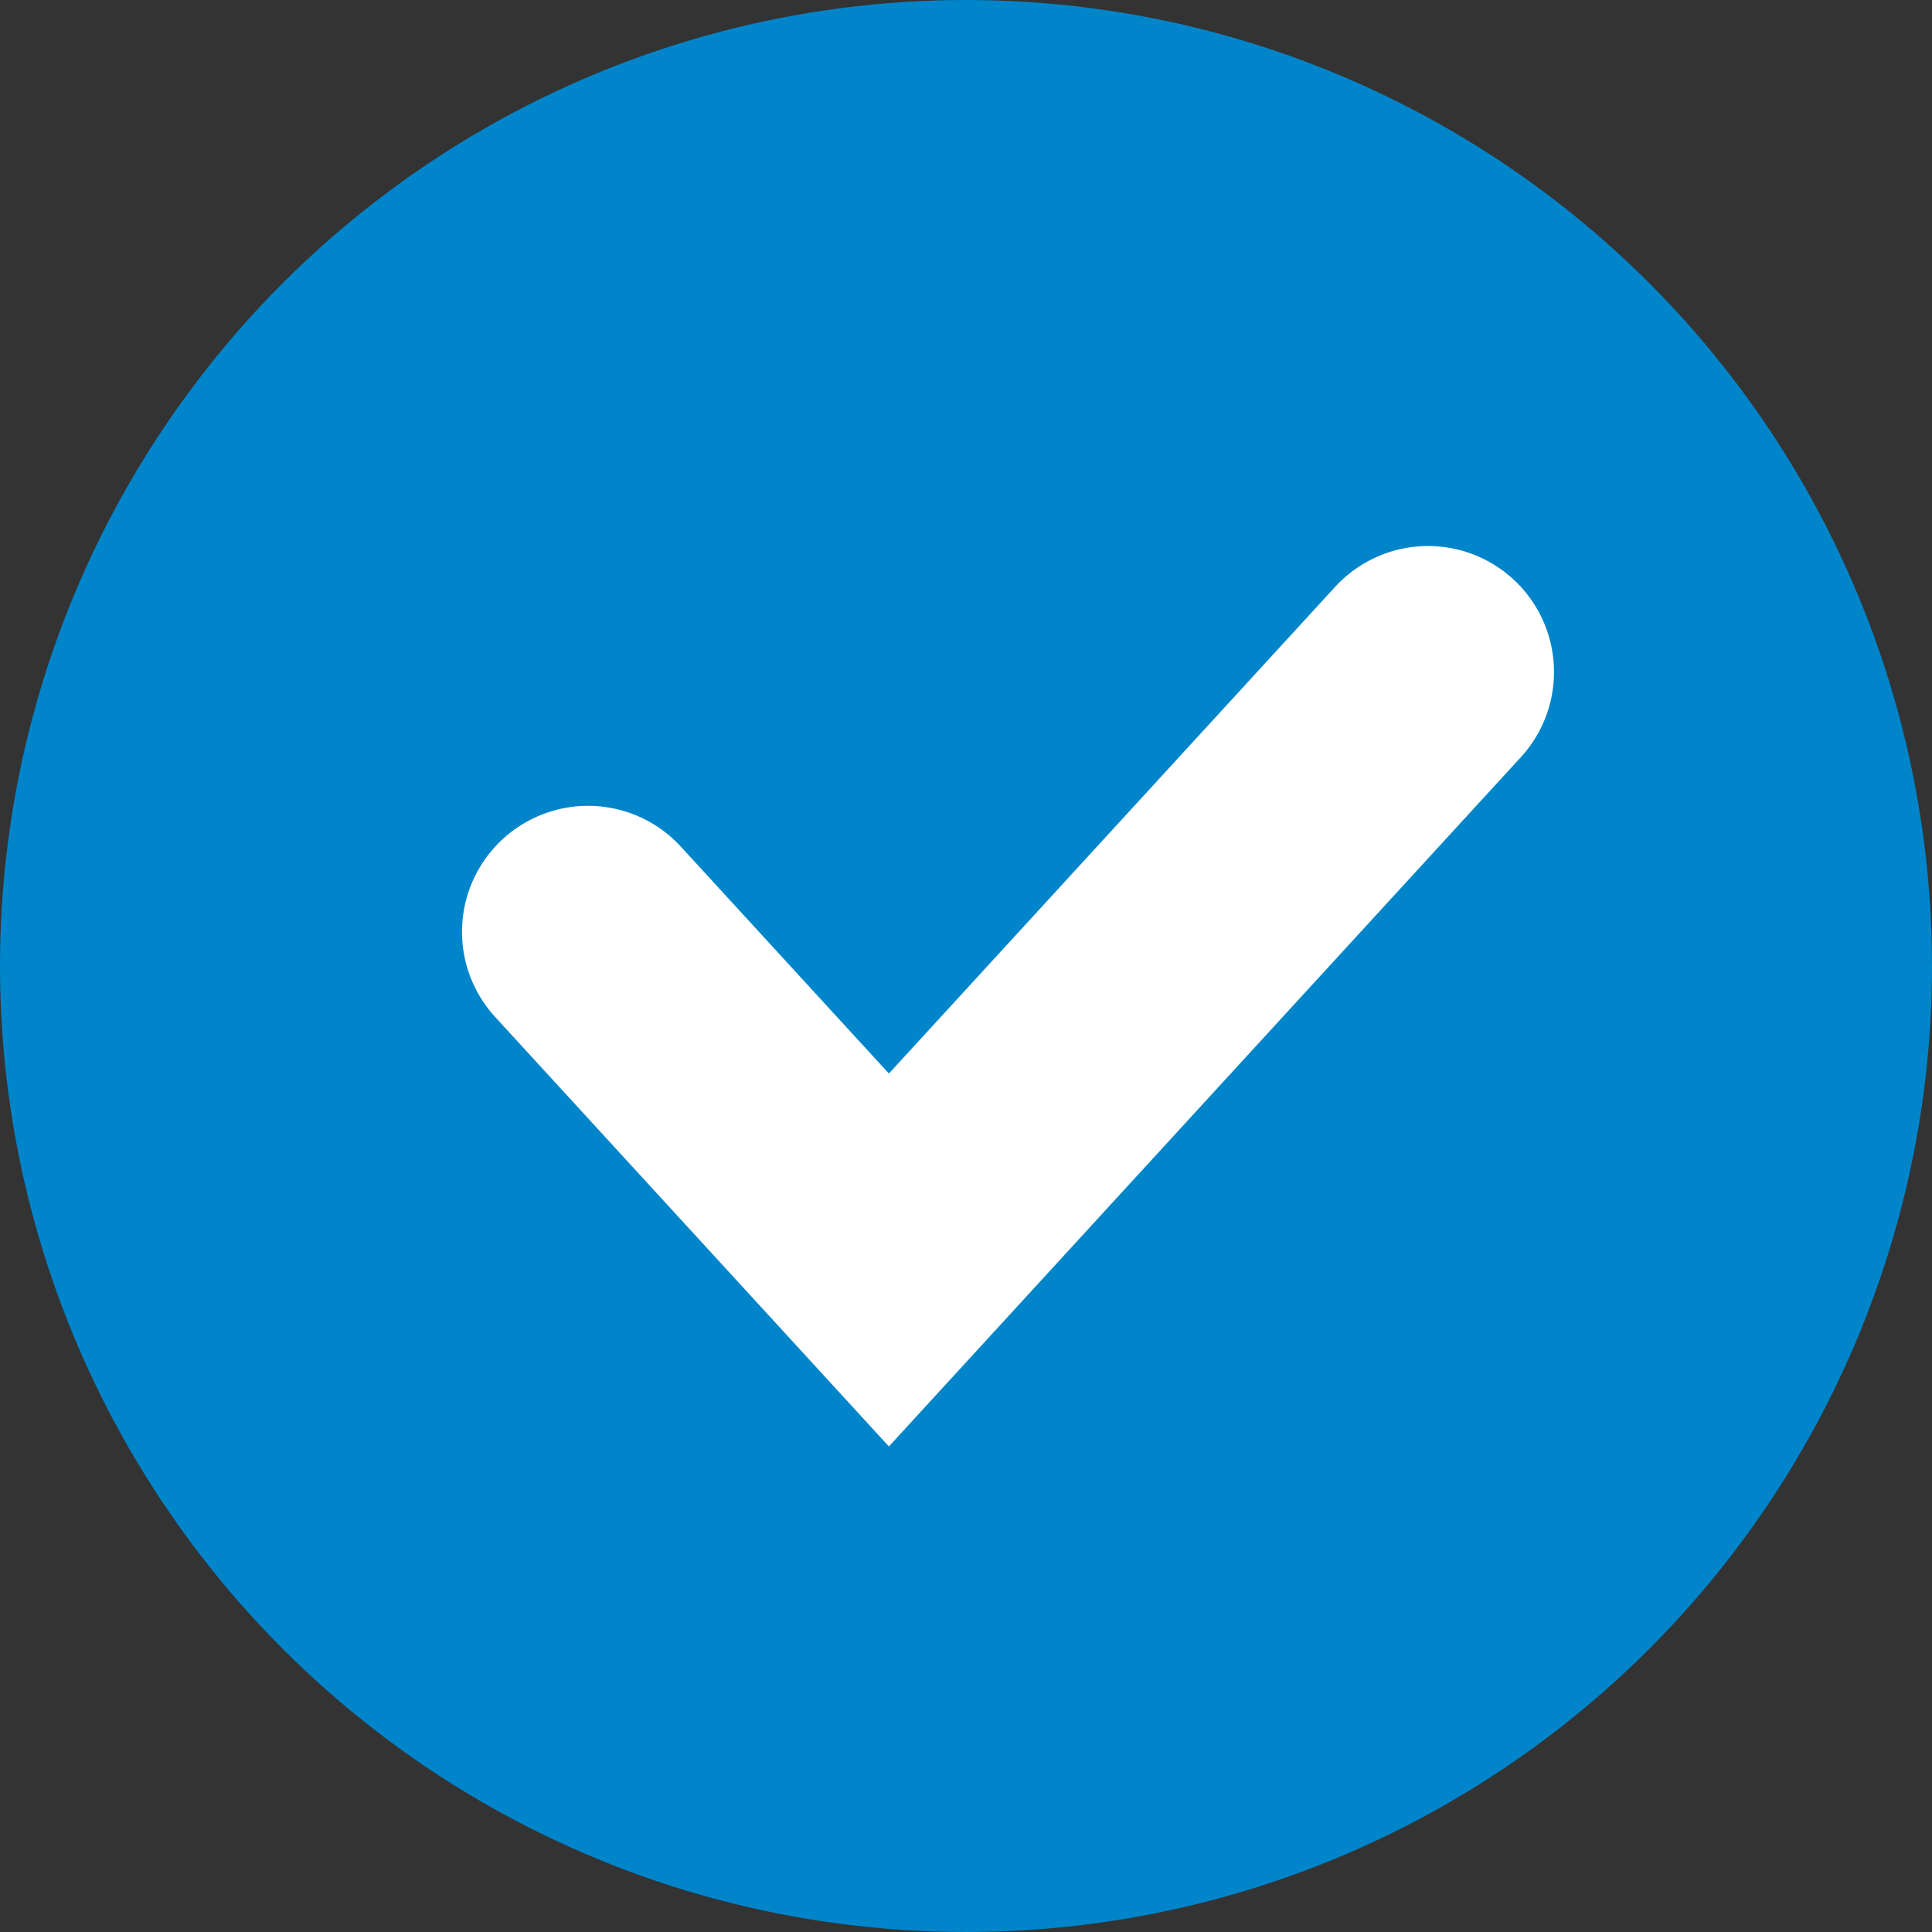
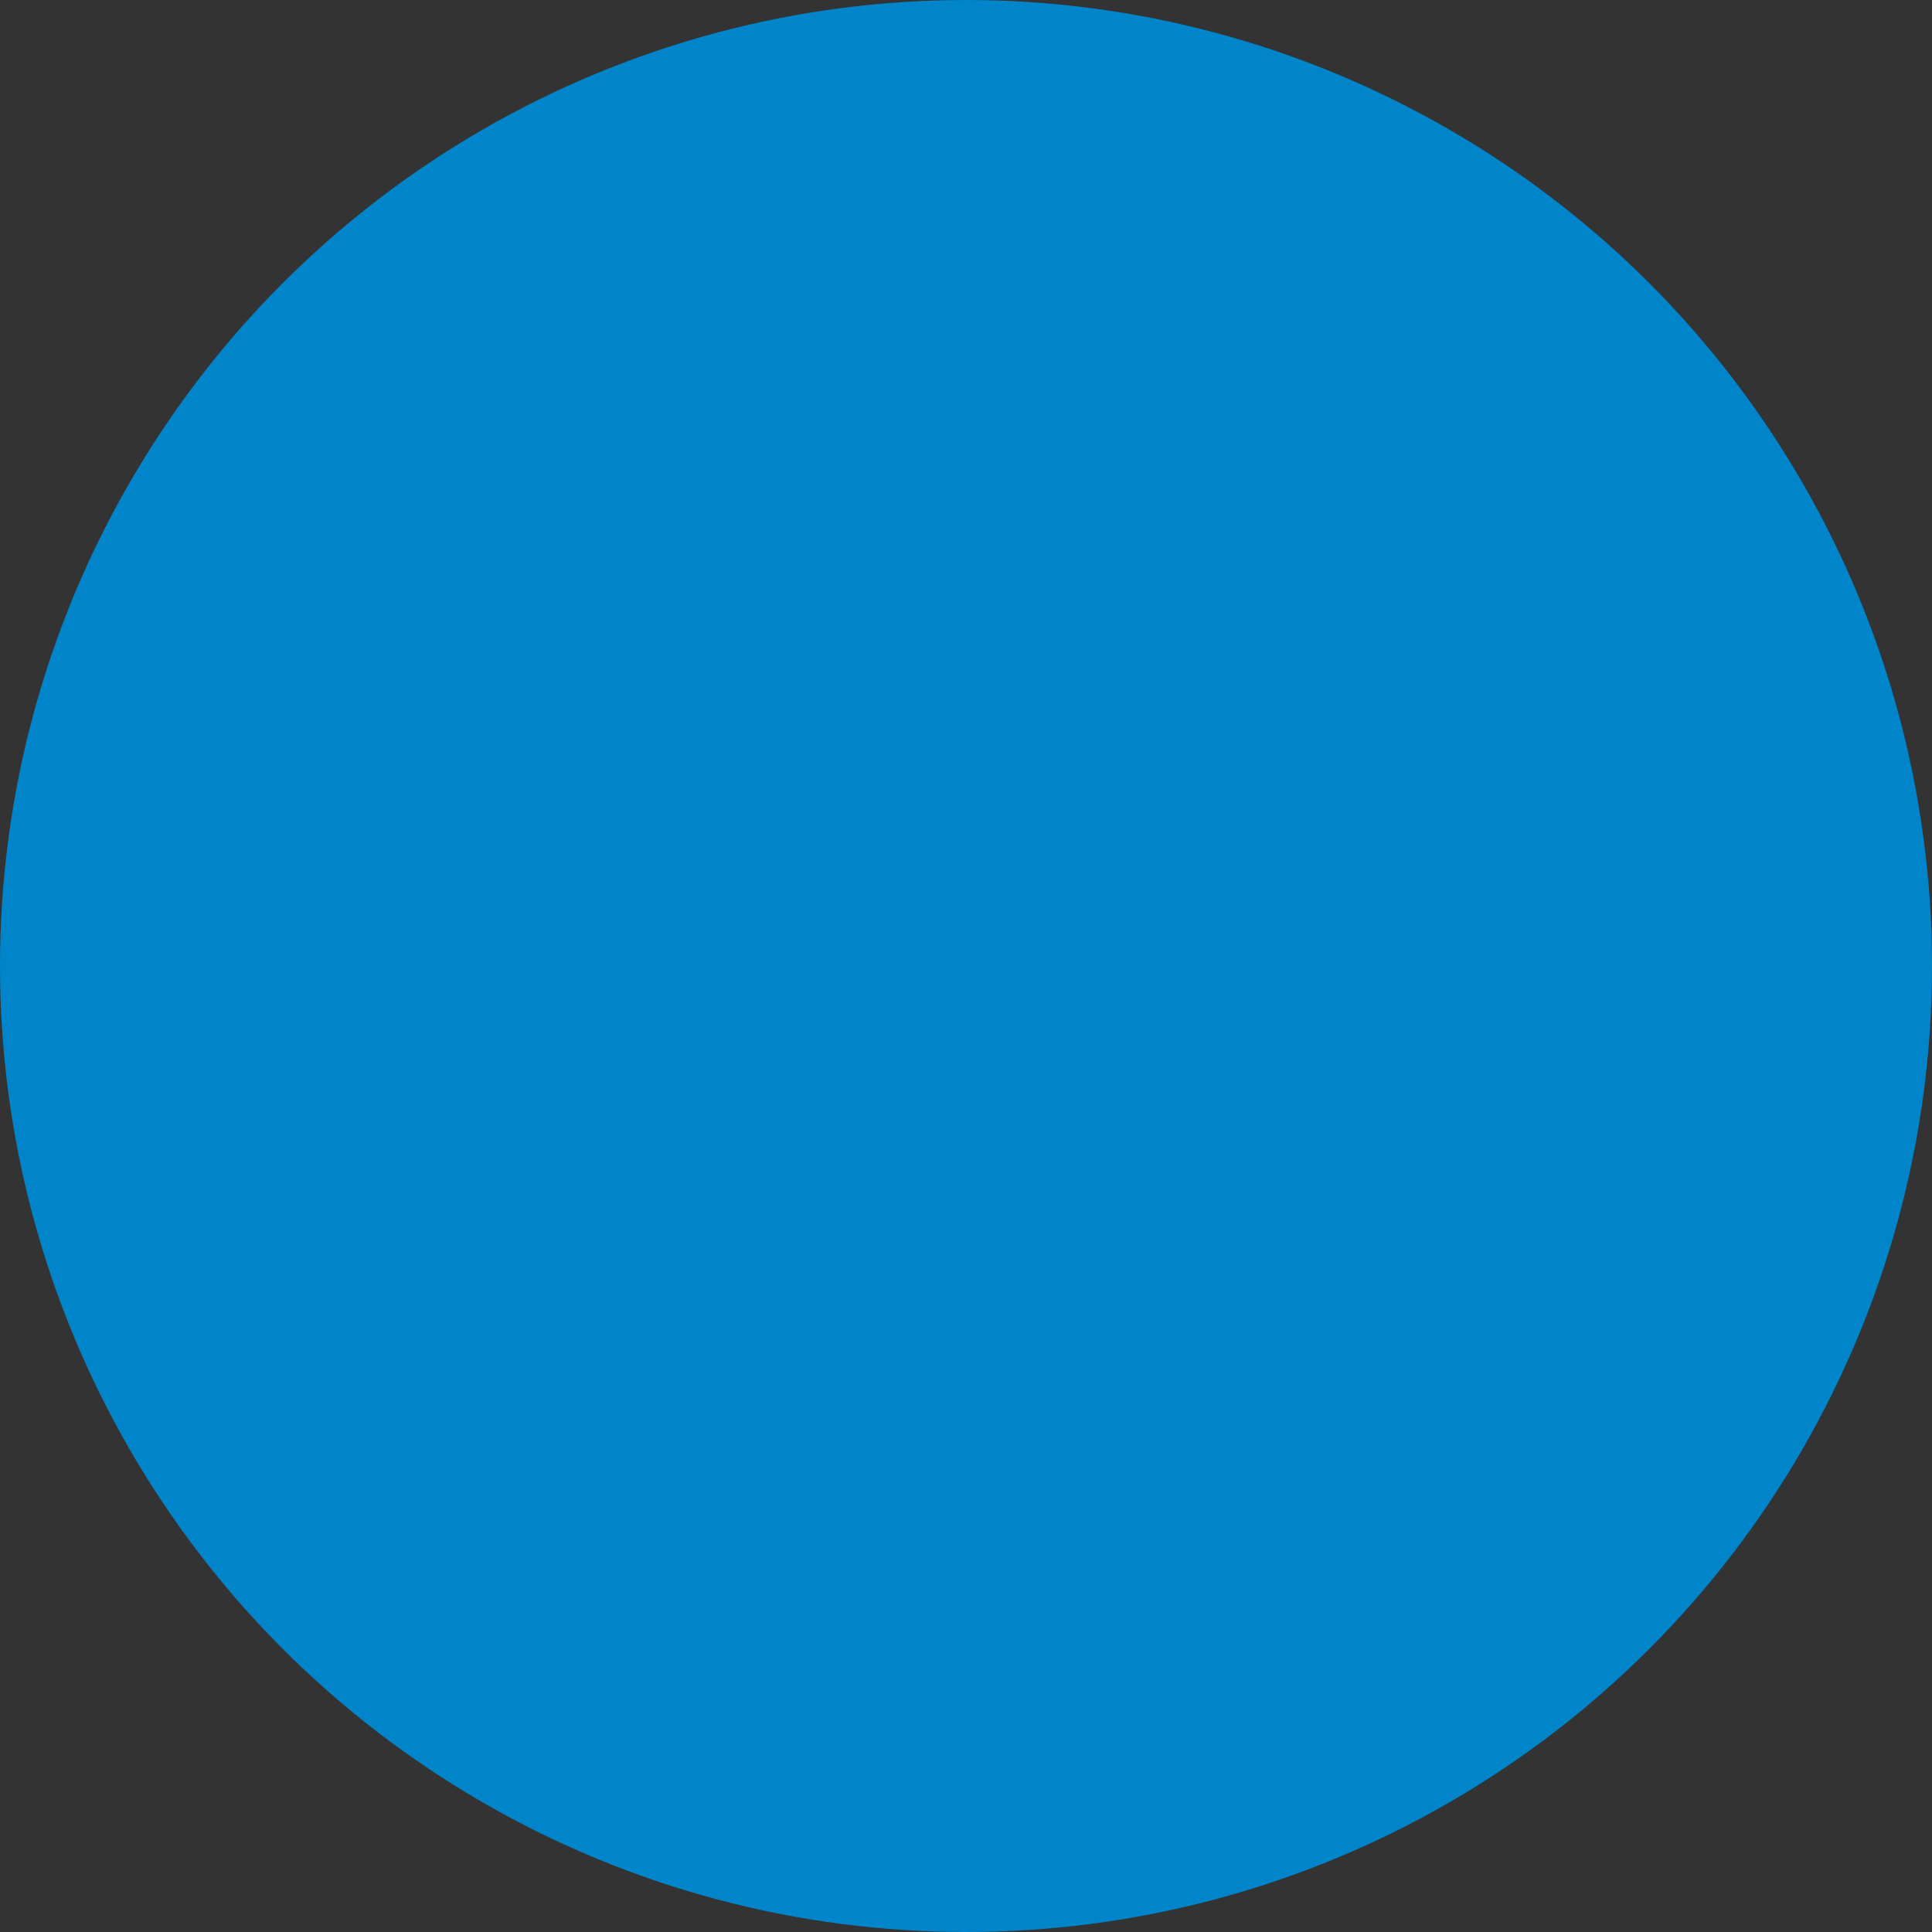
<svg xmlns="http://www.w3.org/2000/svg" width="23" height="23" viewBox="0 0 23 23" fill="none">
  <rect x="0" y="0" width="23" height="23" fill="#333333" stroke="none" />
  <circle cx="11.5" cy="11.5" r="11.5" fill="#0085CB" />
-   <path d="M7 11.093L10.582 15L17 8" stroke="white" stroke-width="3" stroke-linecap="round" />
</svg>